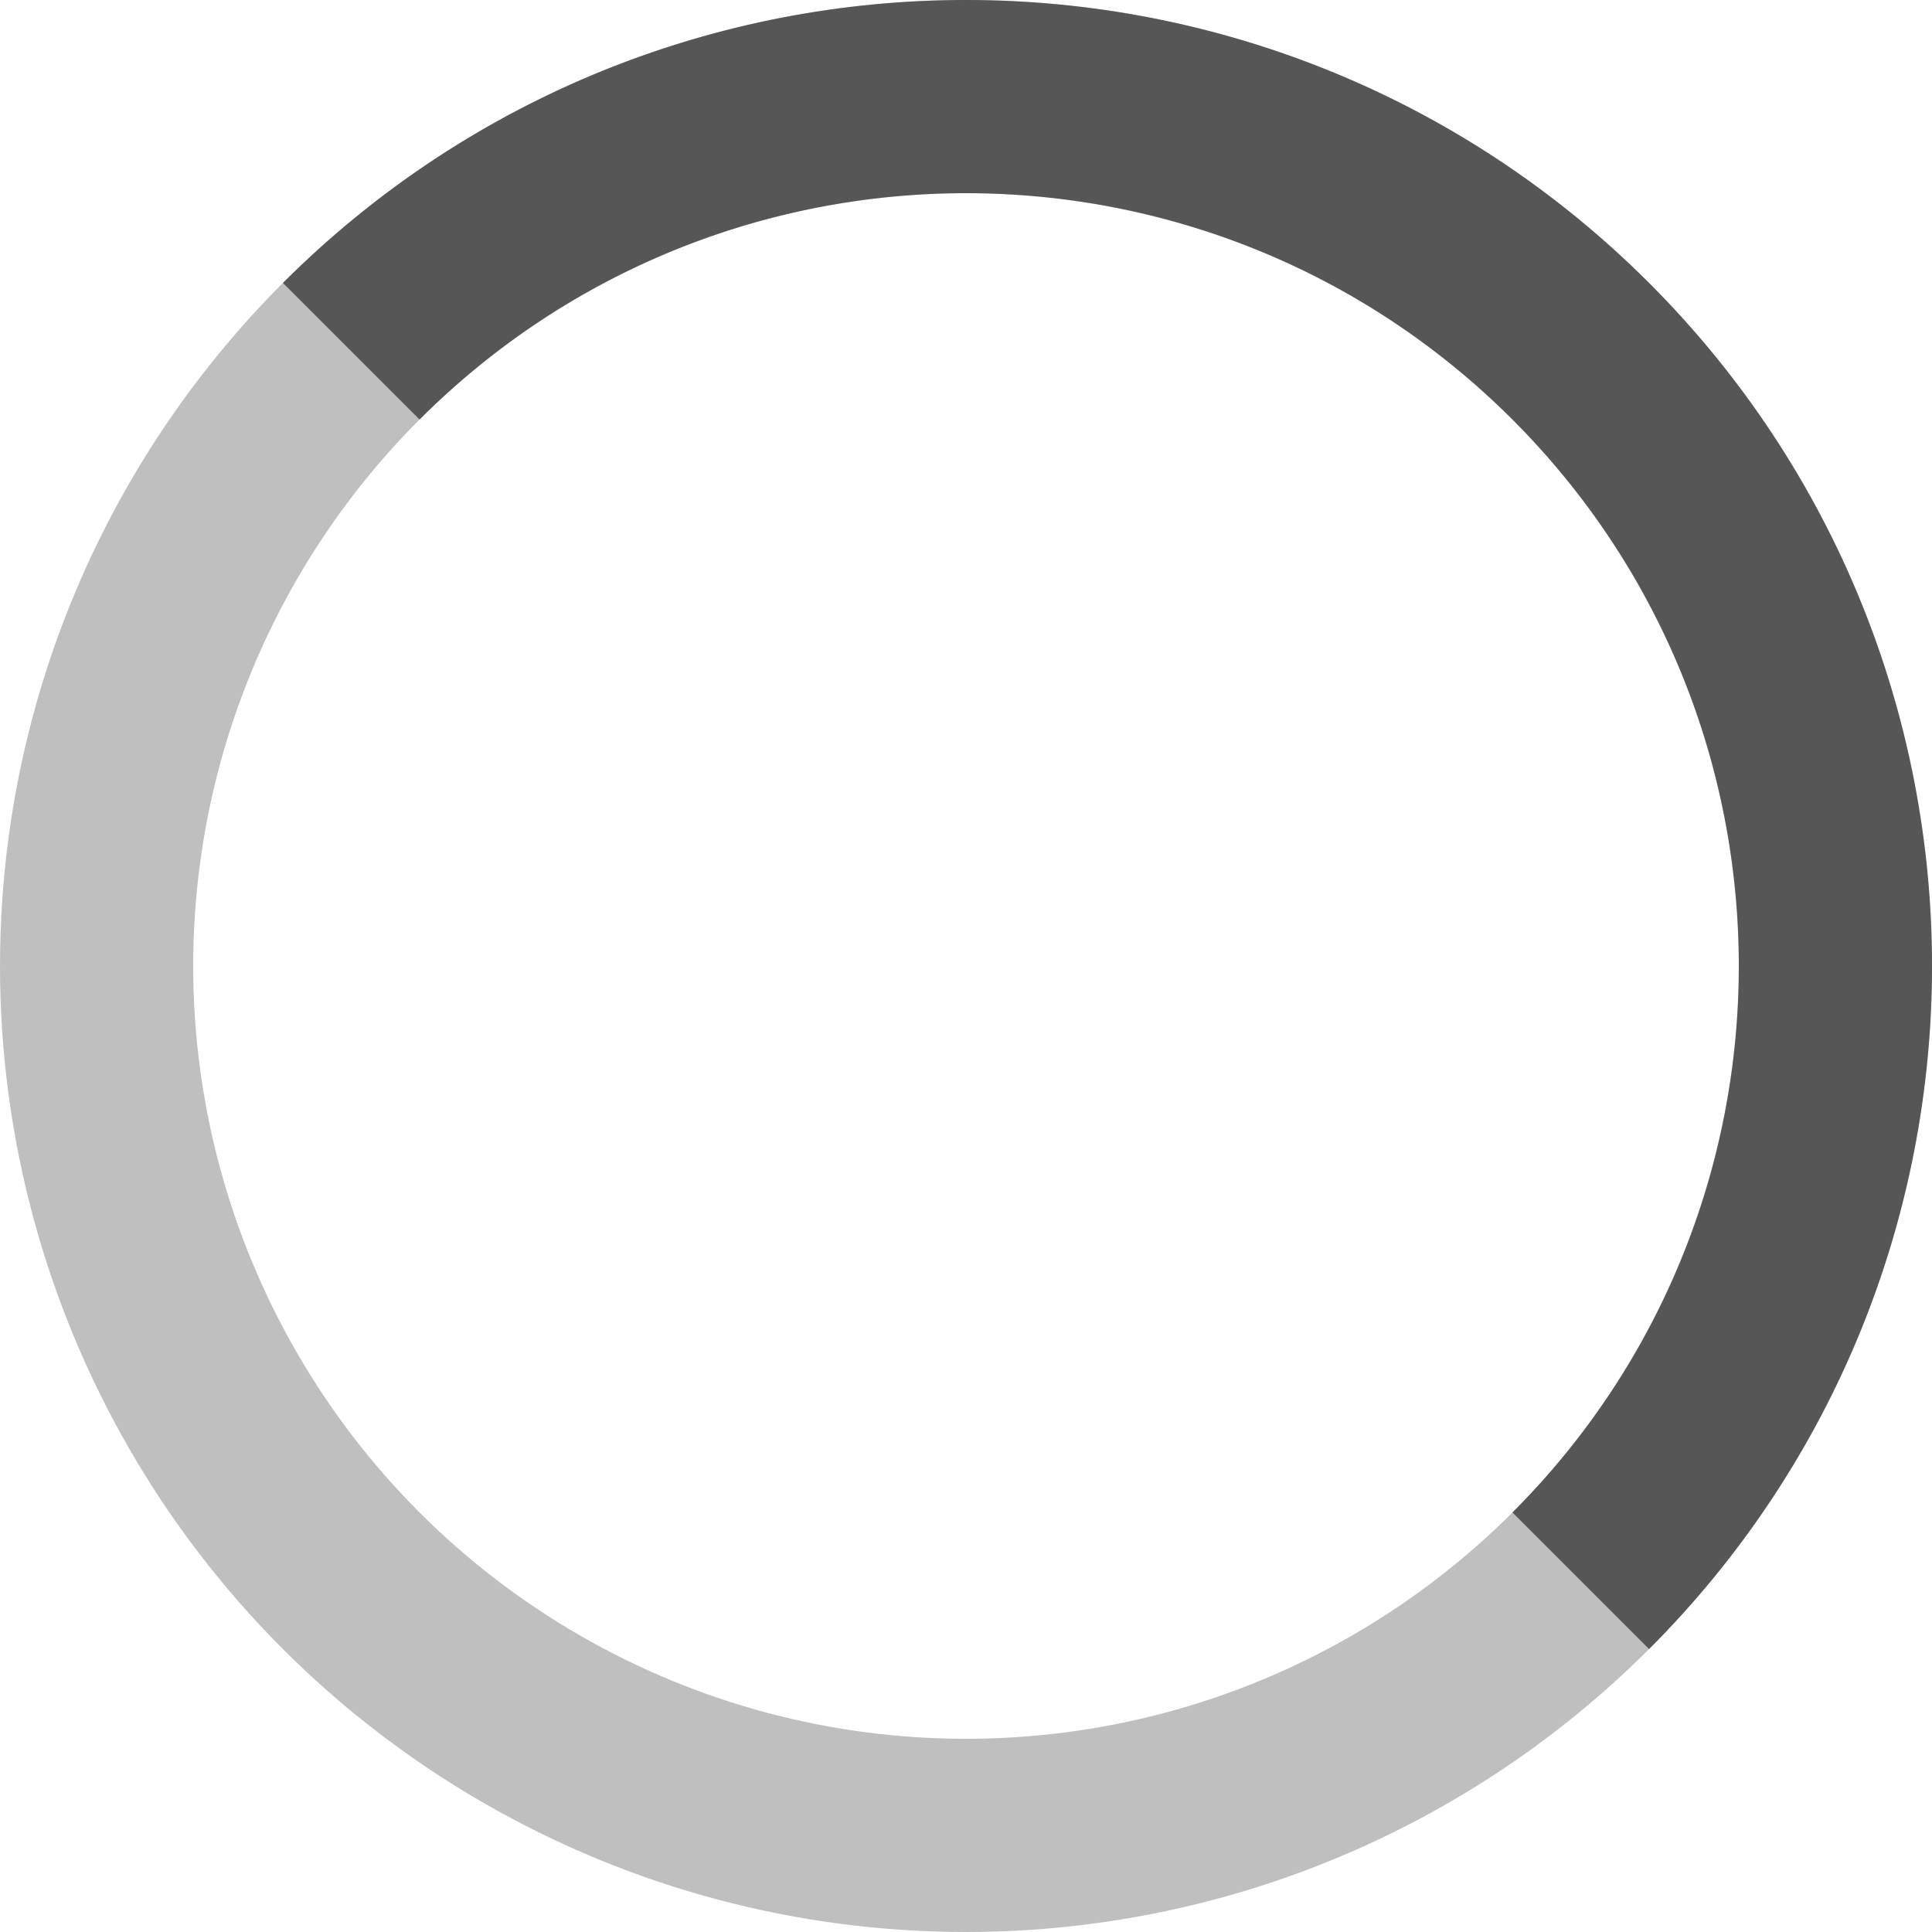
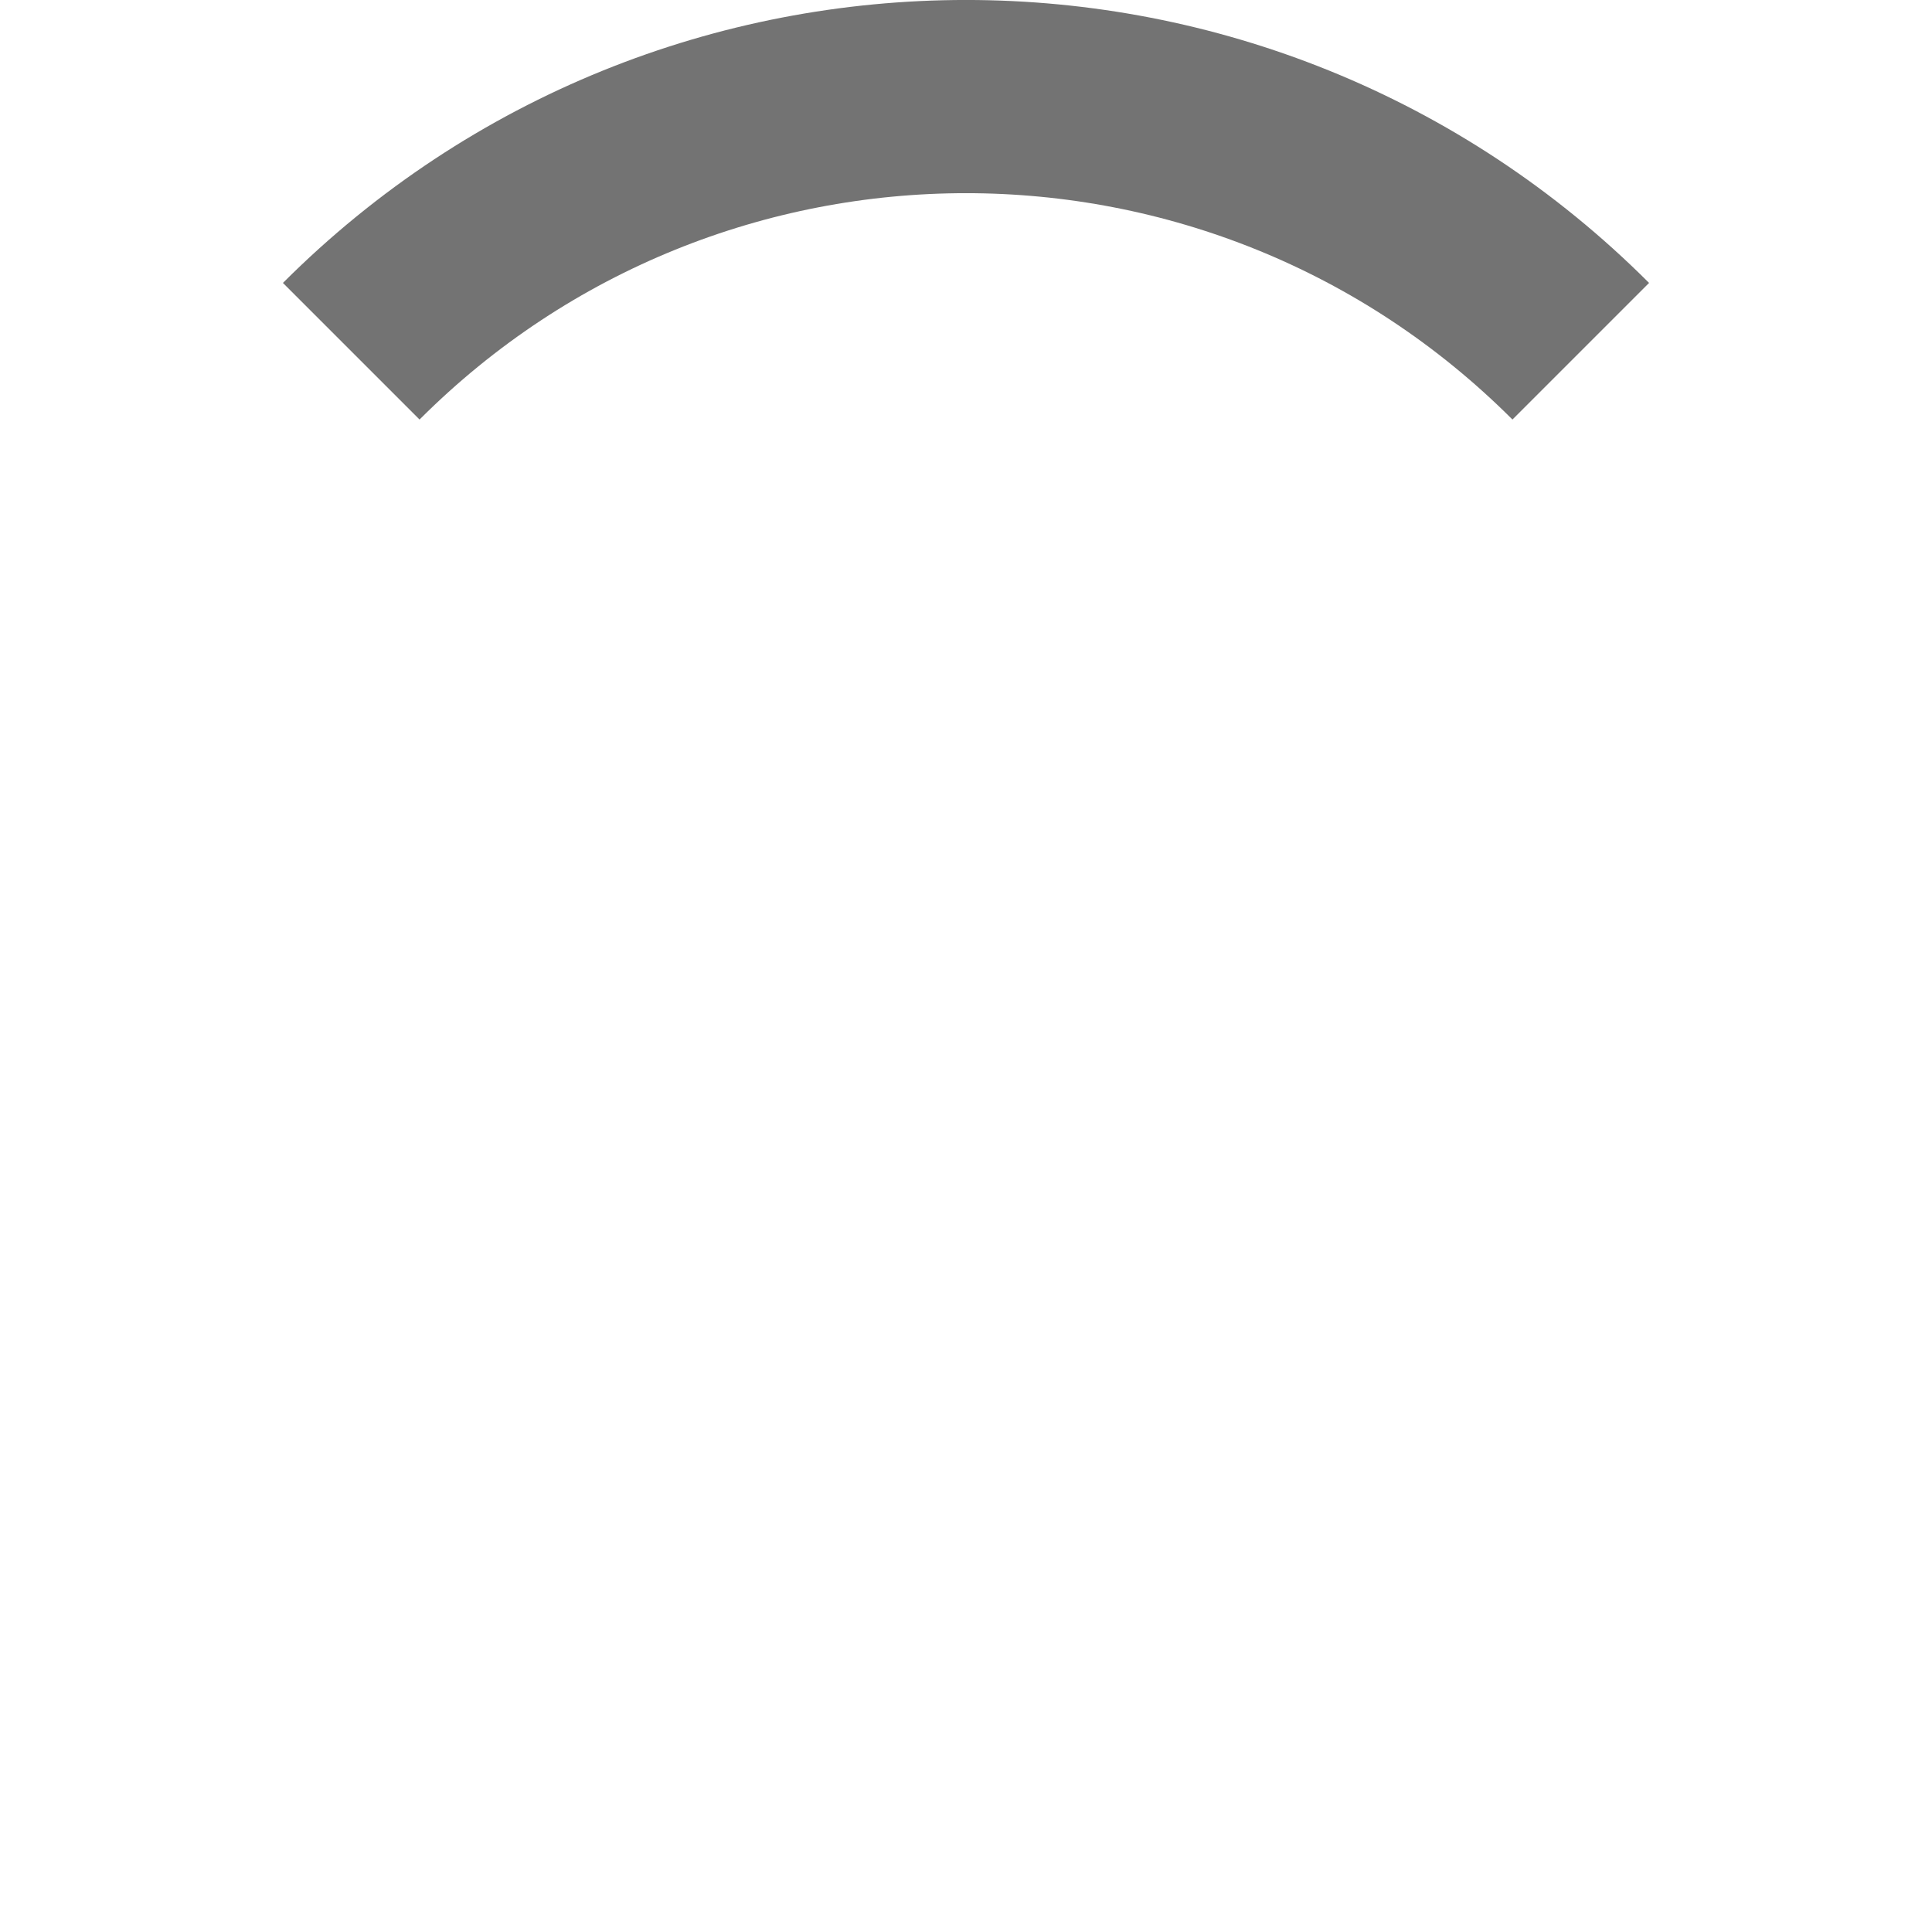
<svg xmlns="http://www.w3.org/2000/svg" version="1.1" x="0px" y="0px" width="20px" height="20px" viewBox="0 0 20 20" enable-background="new 0 0 20 20" xml:space="preserve">
-   <circle opacity="0.25" fill="none" stroke="#000000" stroke-width="2" stroke-miterlimit="10" cx="10" cy="10" r="9" />
-   <path opacity="0.55" fill="none" stroke="#000000" stroke-width="2" stroke-miterlimit="10" d="M3.636,3.636   c3.515-3.515,9.213-3.515,12.728,0s3.515,9.213,0,12.728" />
+   <path opacity="0.55" fill="none" stroke="#000000" stroke-width="2" stroke-miterlimit="10" d="M3.636,3.636   c3.515-3.515,9.213-3.515,12.728,0" />
</svg>